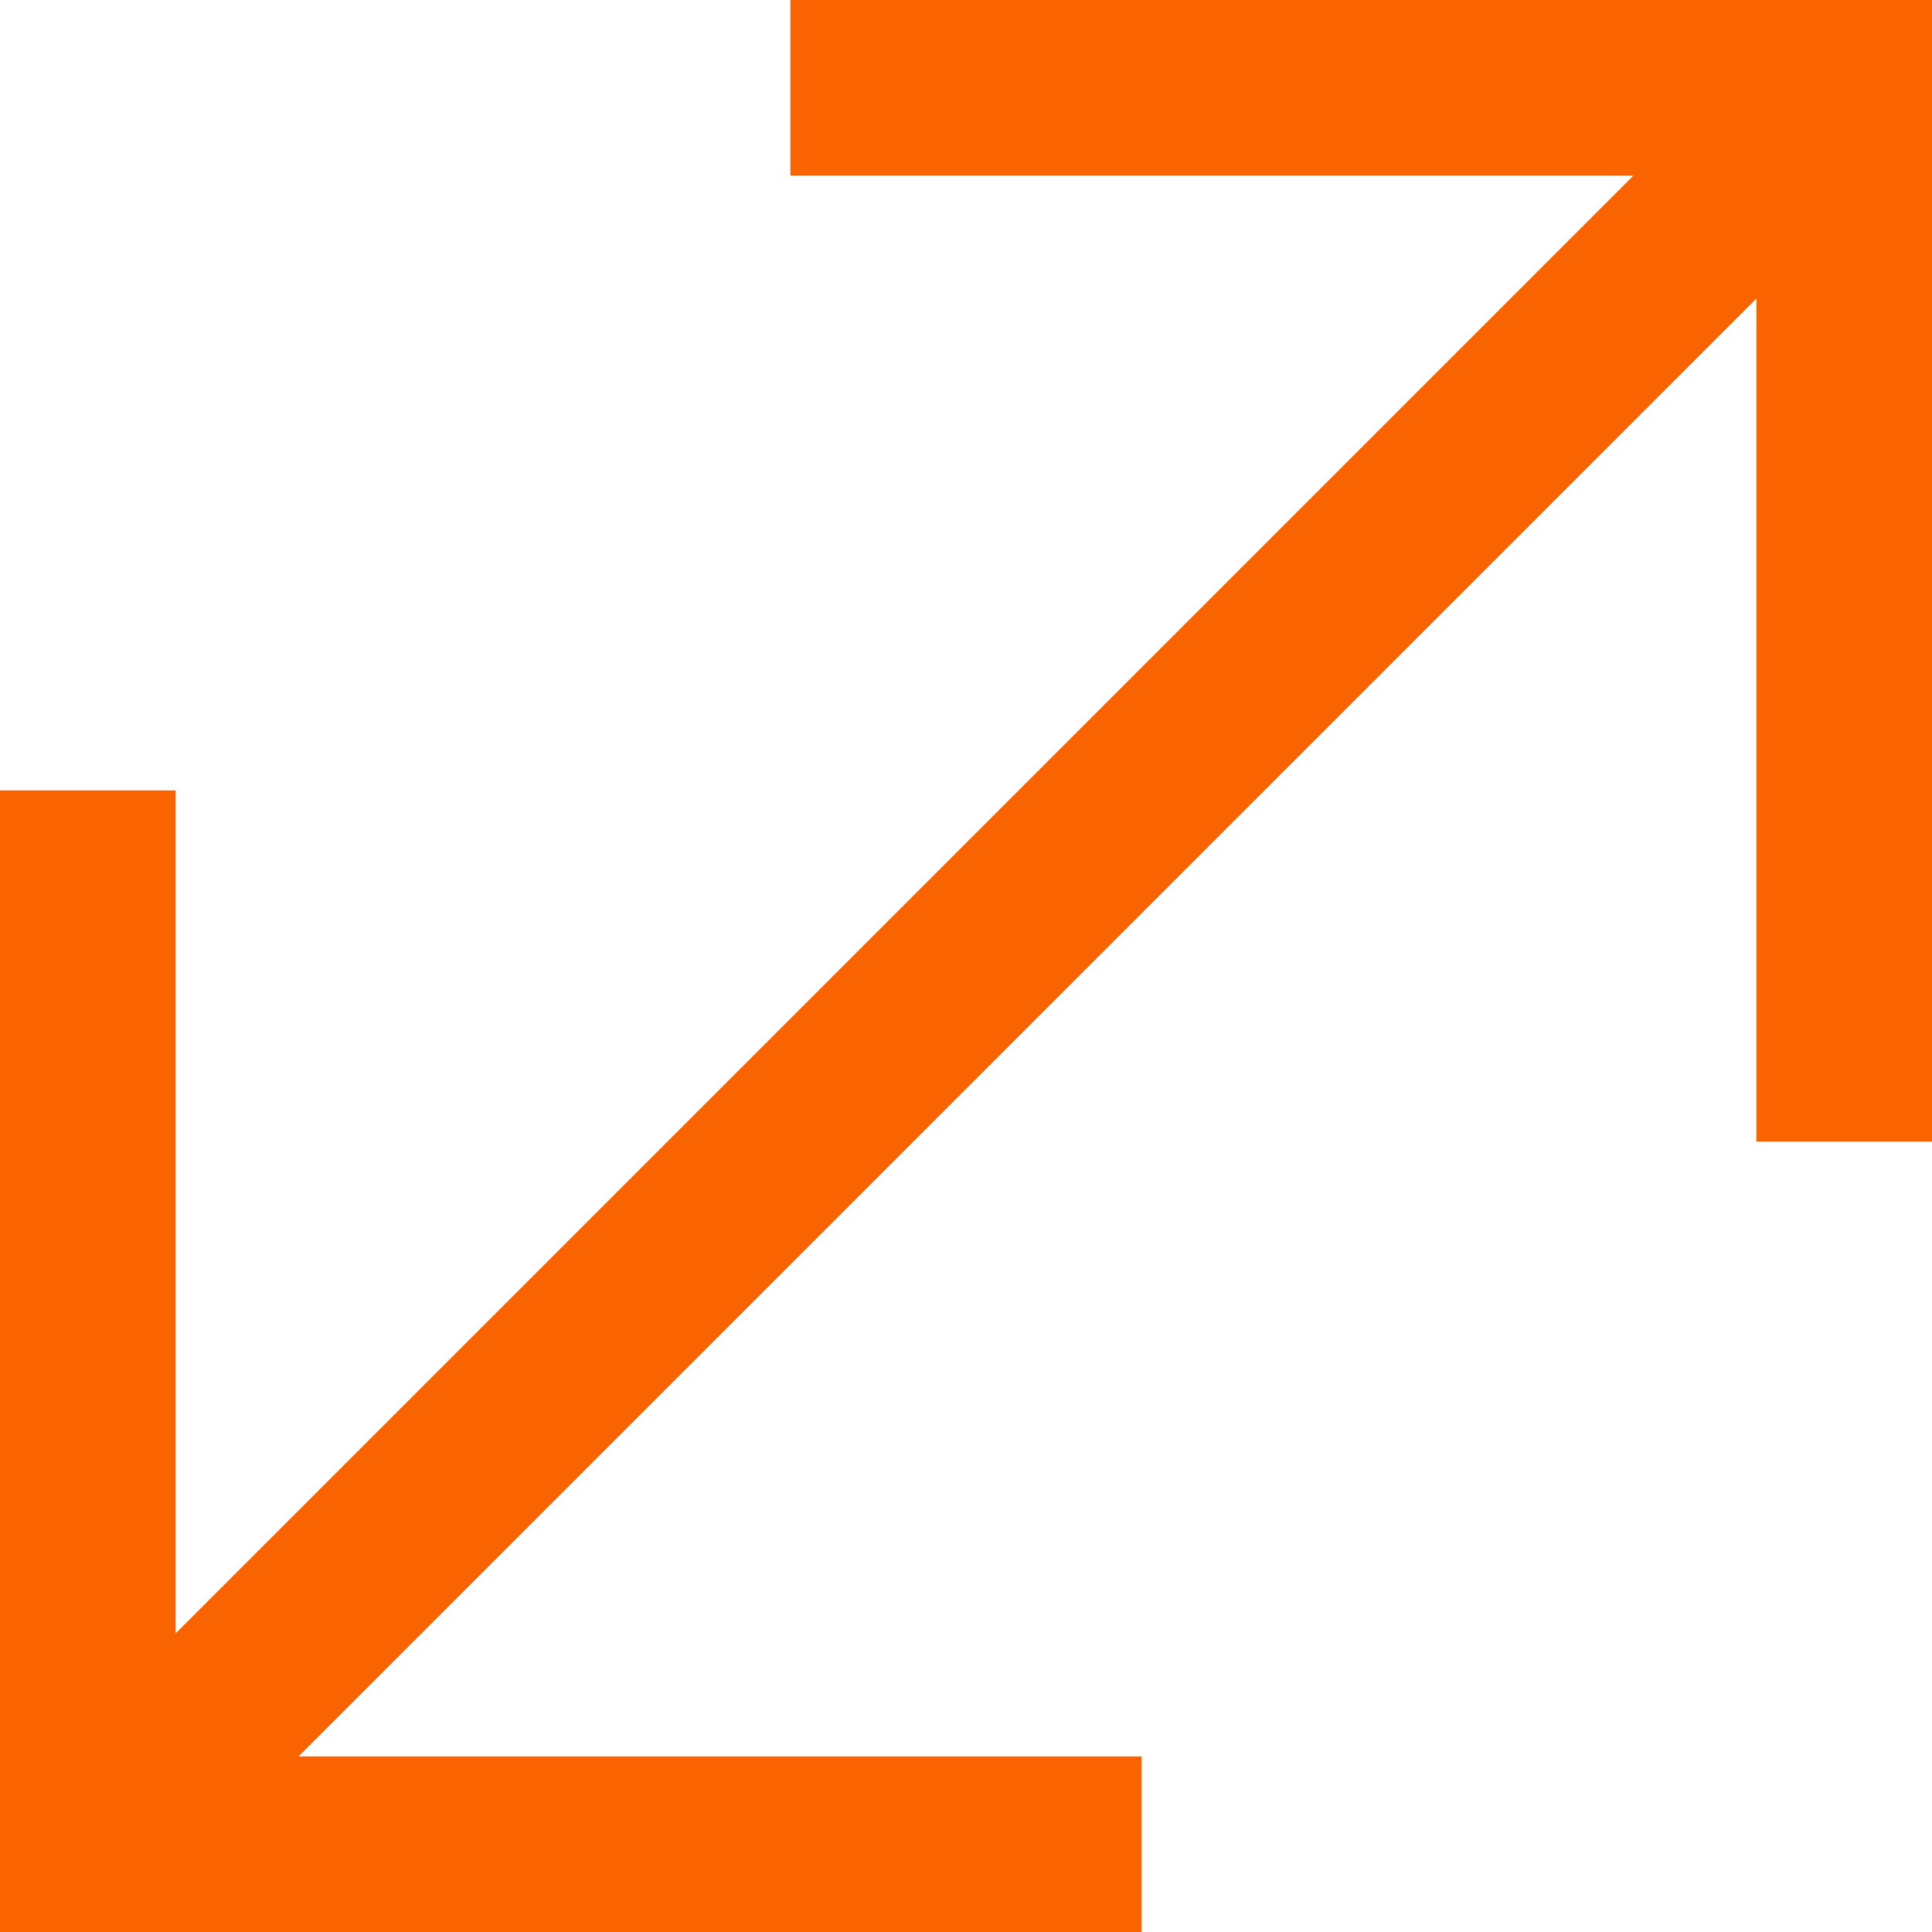
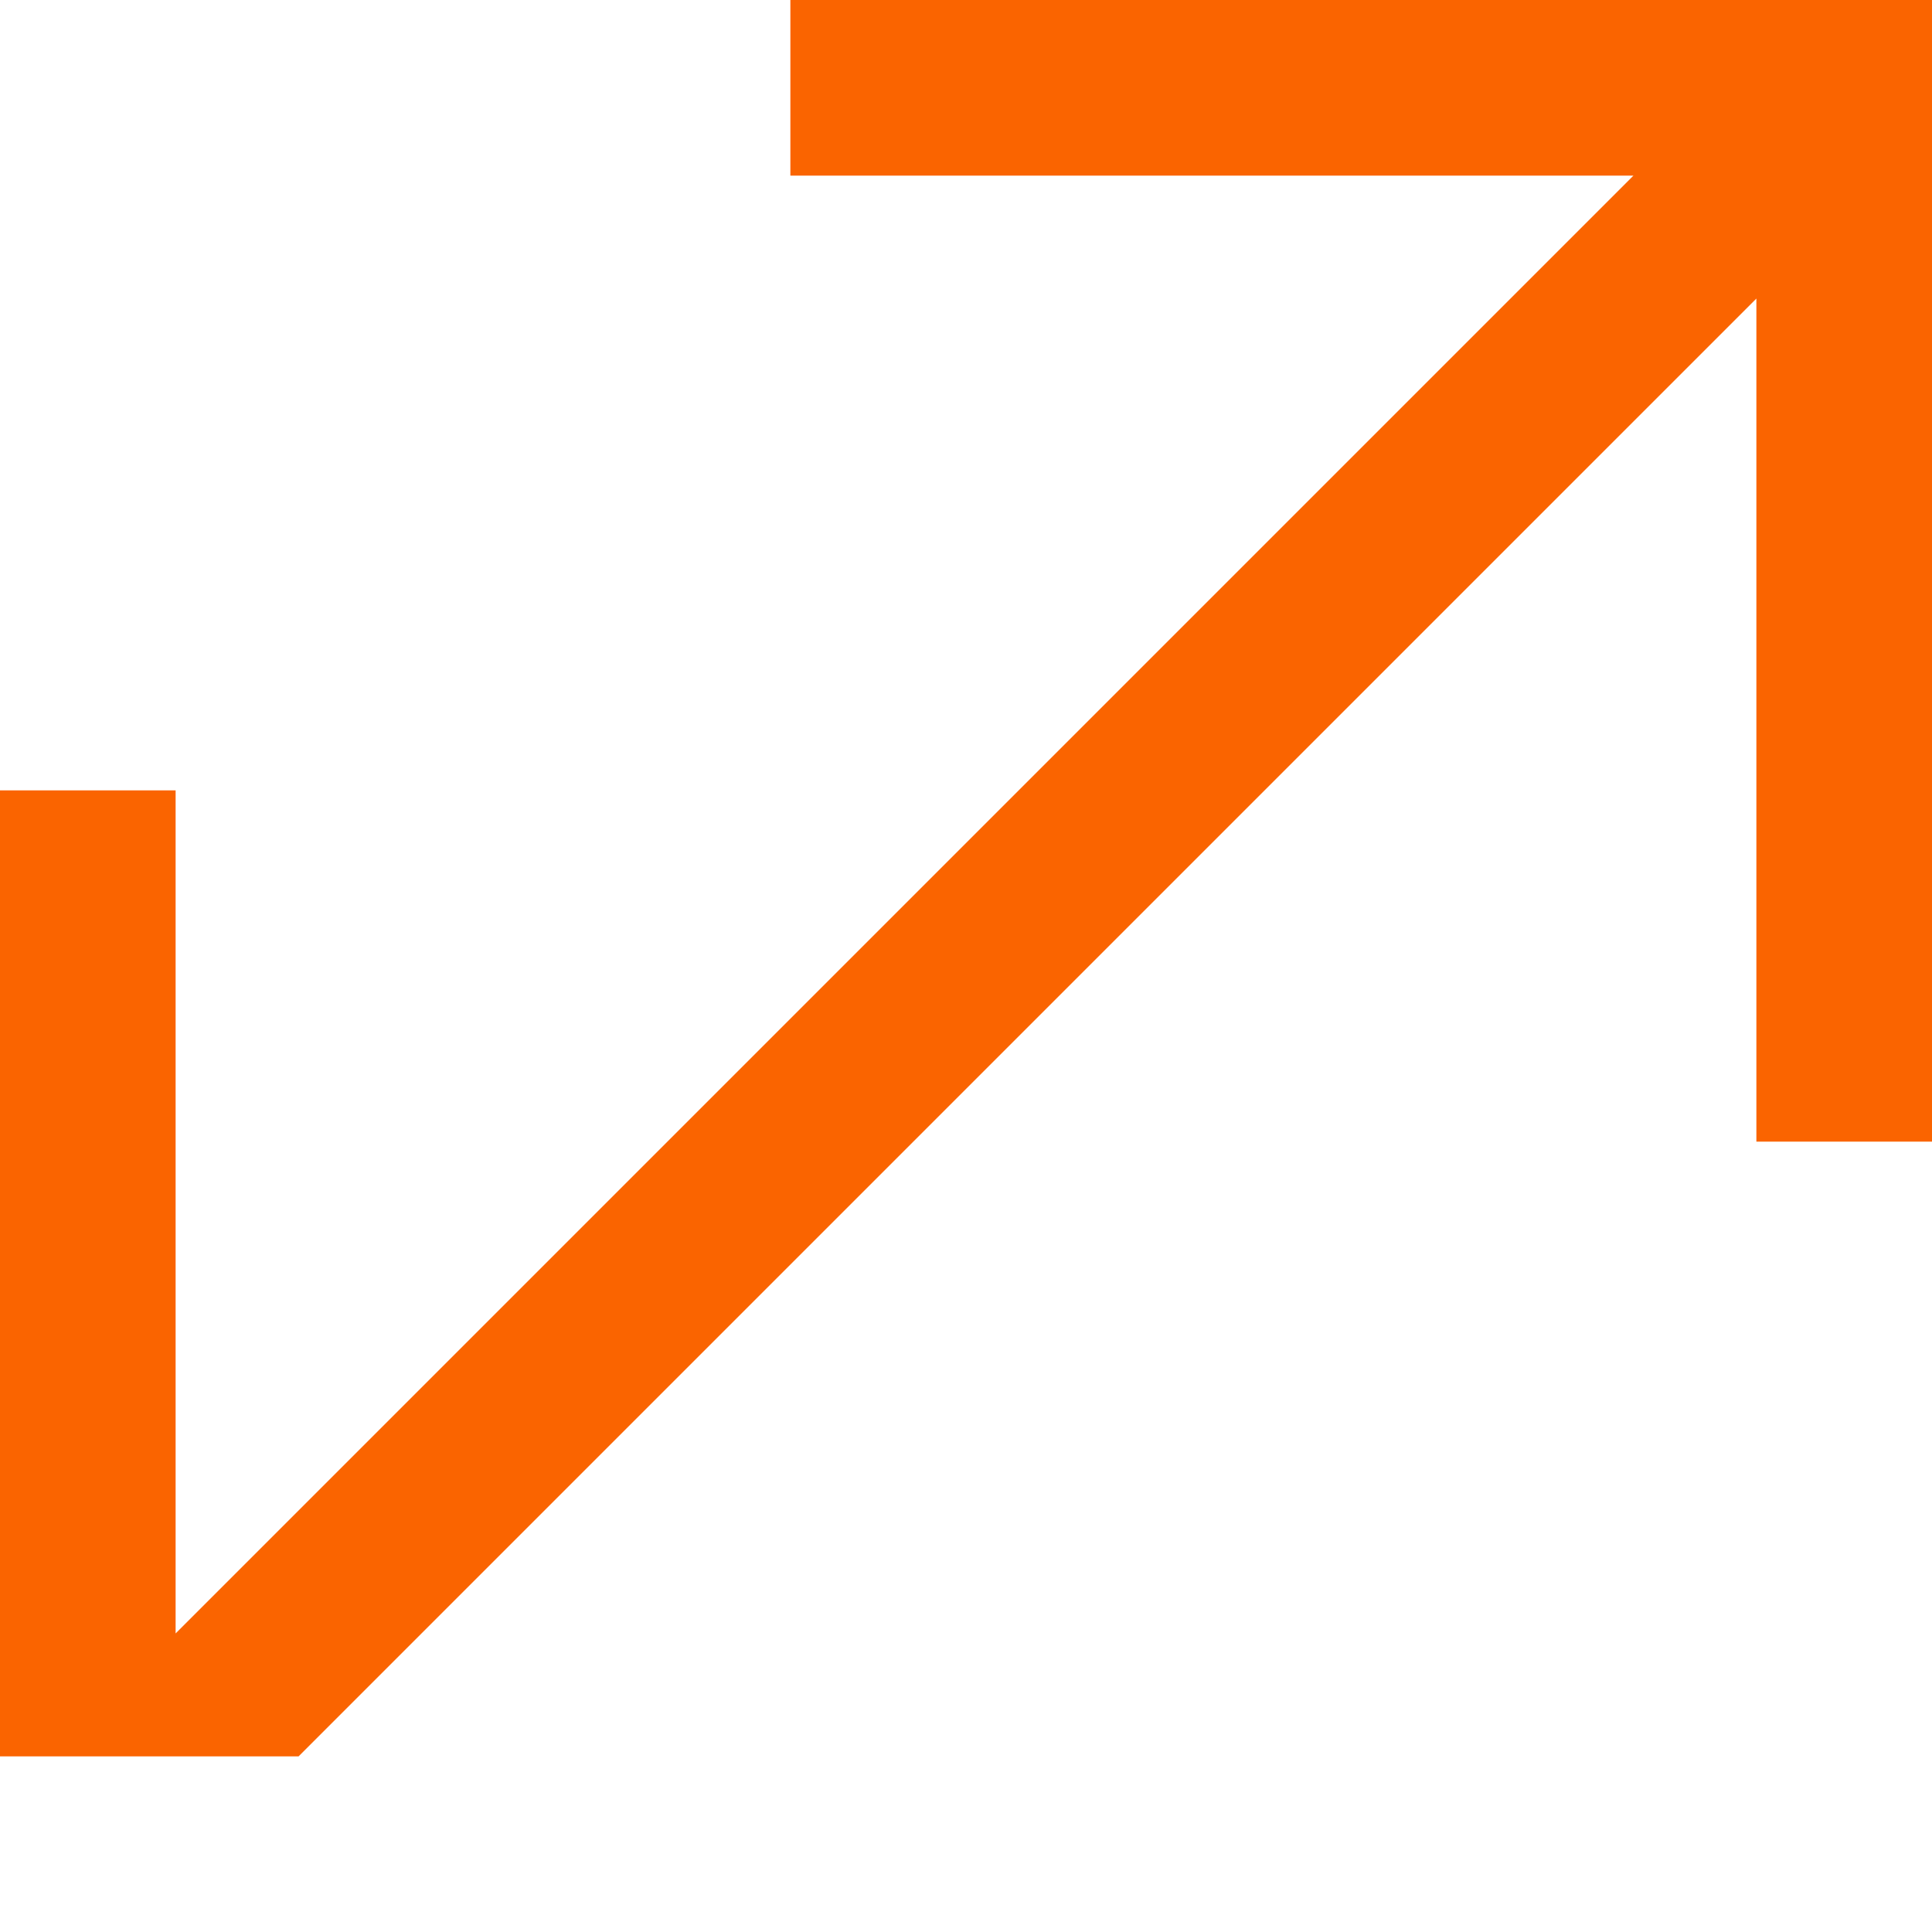
<svg xmlns="http://www.w3.org/2000/svg" viewBox="0 0 65.469 65.469">
  <defs>
    <style>
      .cls-1 {
        fill: #fa6400;
      }
    </style>
  </defs>
-   <path id="Path_54" data-name="Path 54" class="cls-1" d="M26.783,0V5.952H55.351l-49.4,49.4V26.783H0V65.469H38.686V59.517H10.118l49.4-49.4V38.686h5.952V0Z" />
+   <path id="Path_54" data-name="Path 54" class="cls-1" d="M26.783,0V5.952H55.351l-49.4,49.4V26.783H0V65.469V59.517H10.118l49.4-49.4V38.686h5.952V0Z" />
</svg>